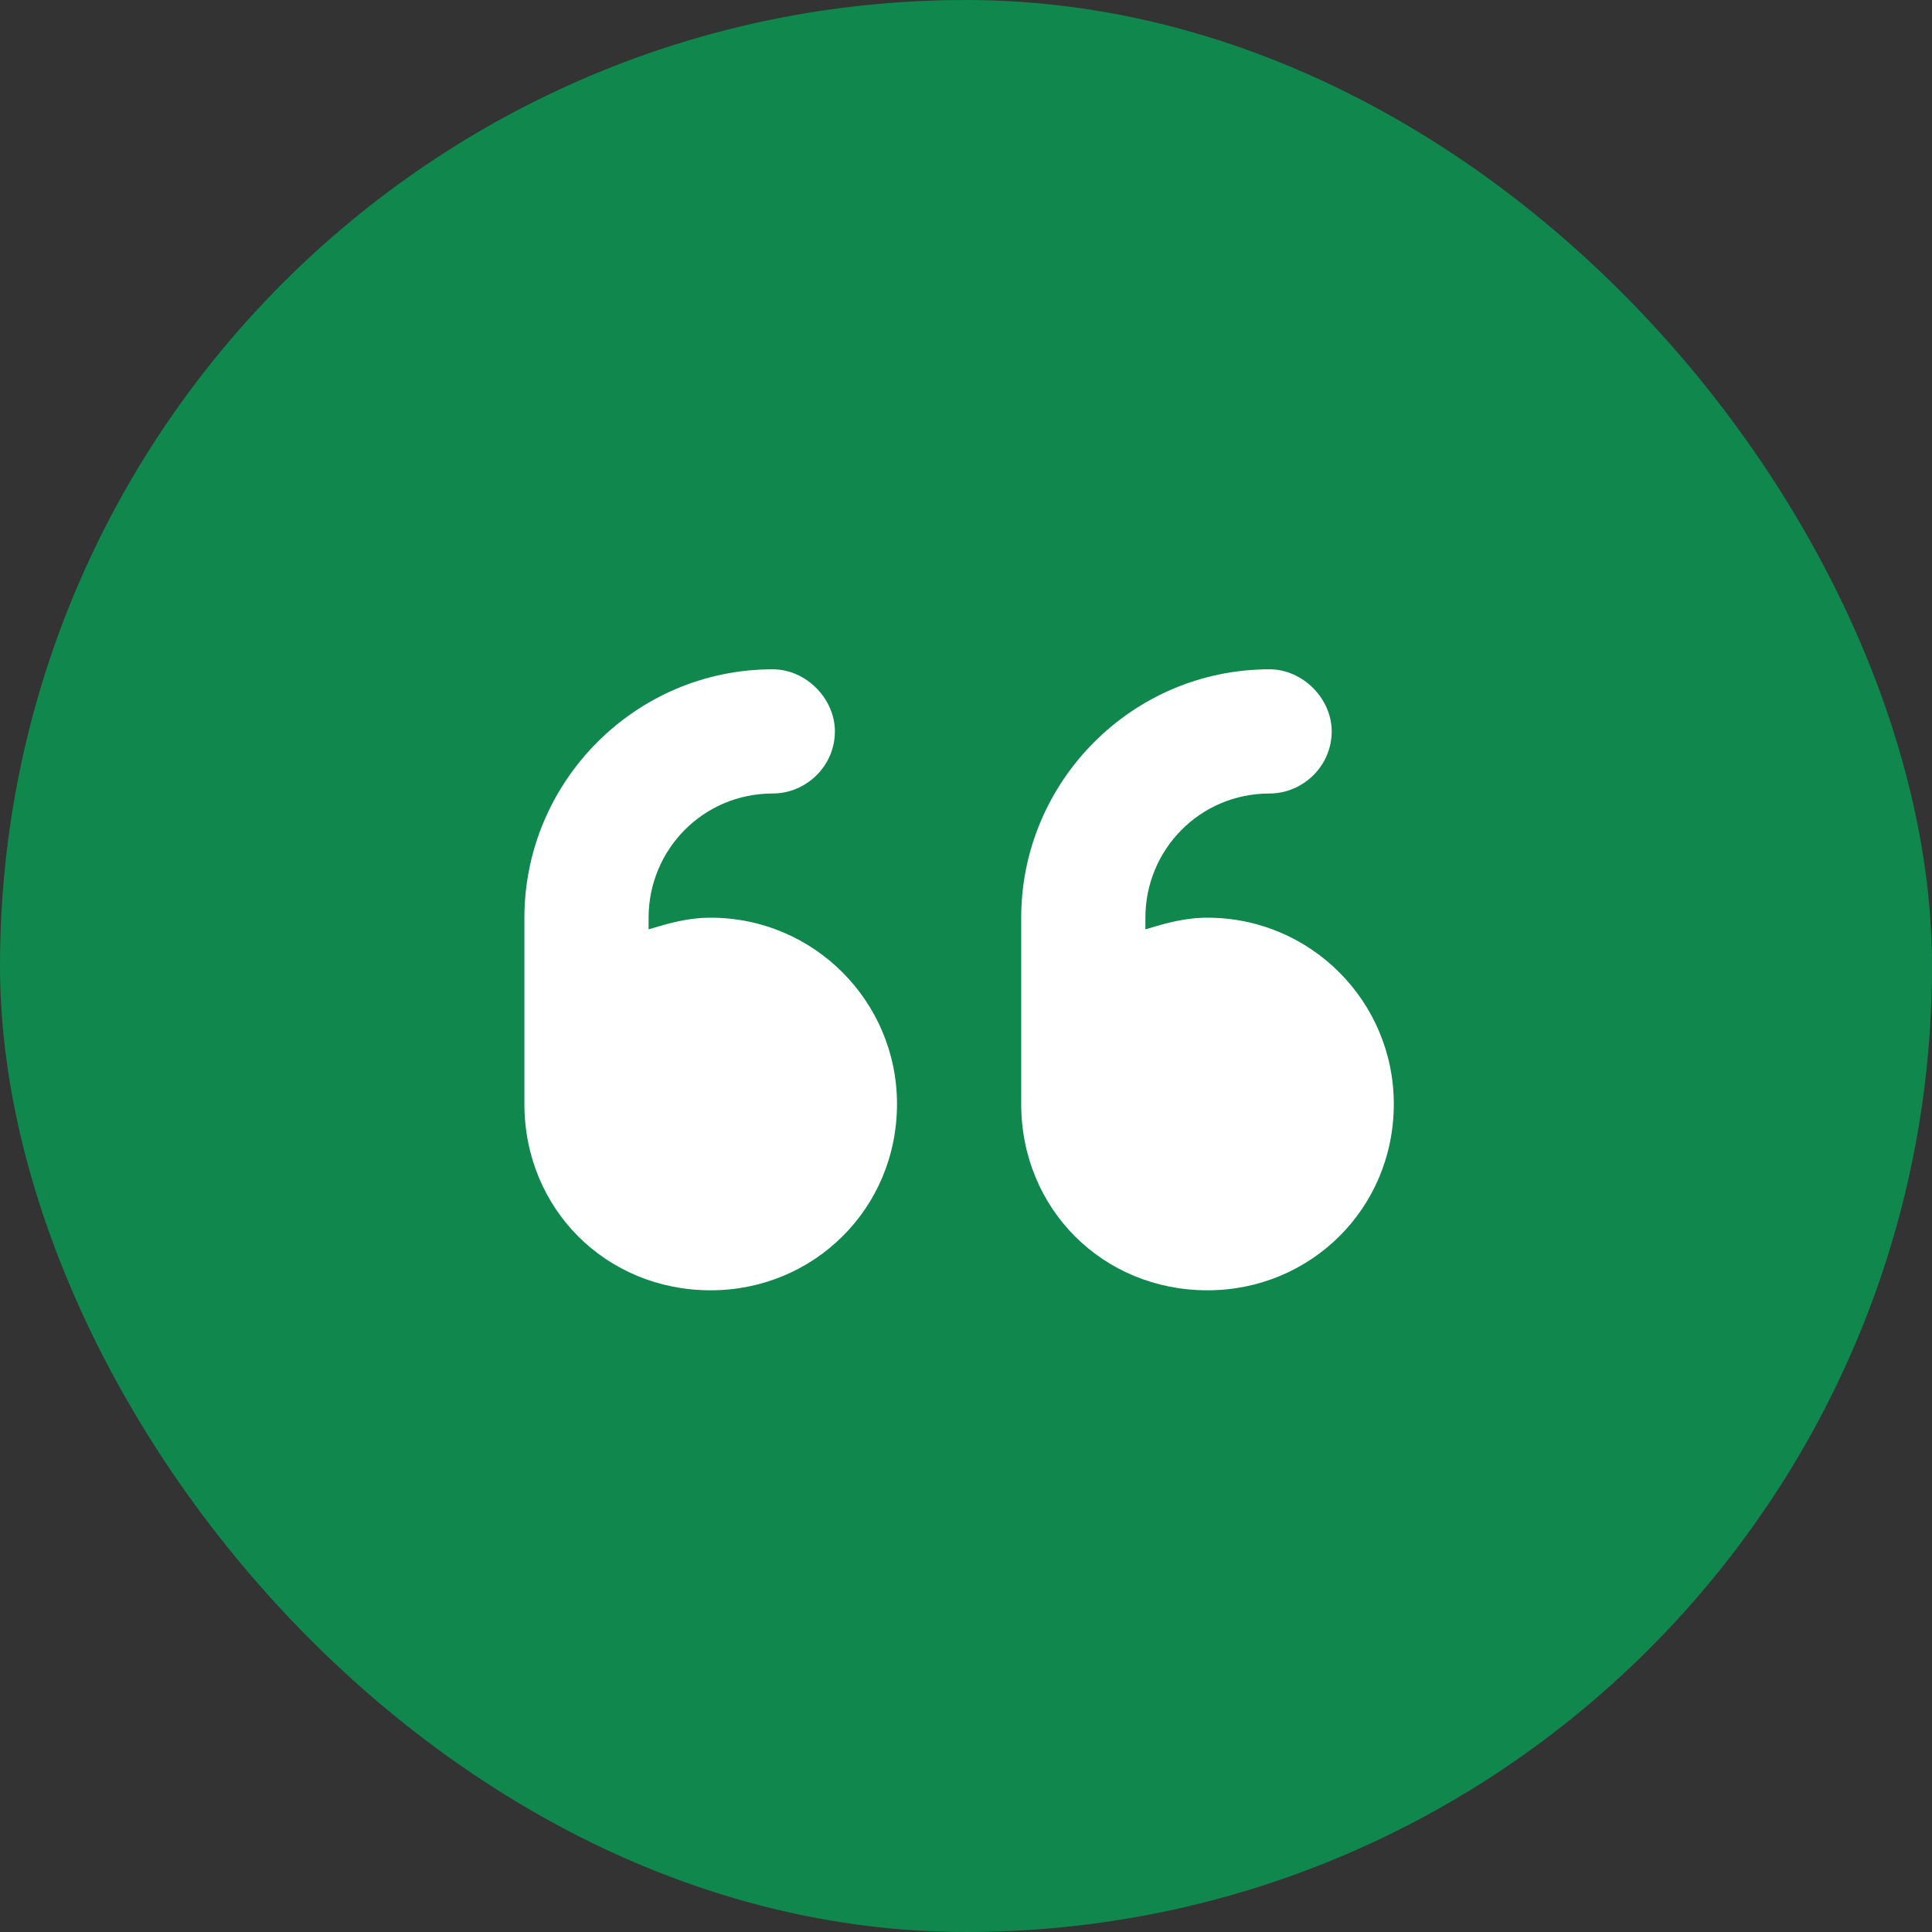
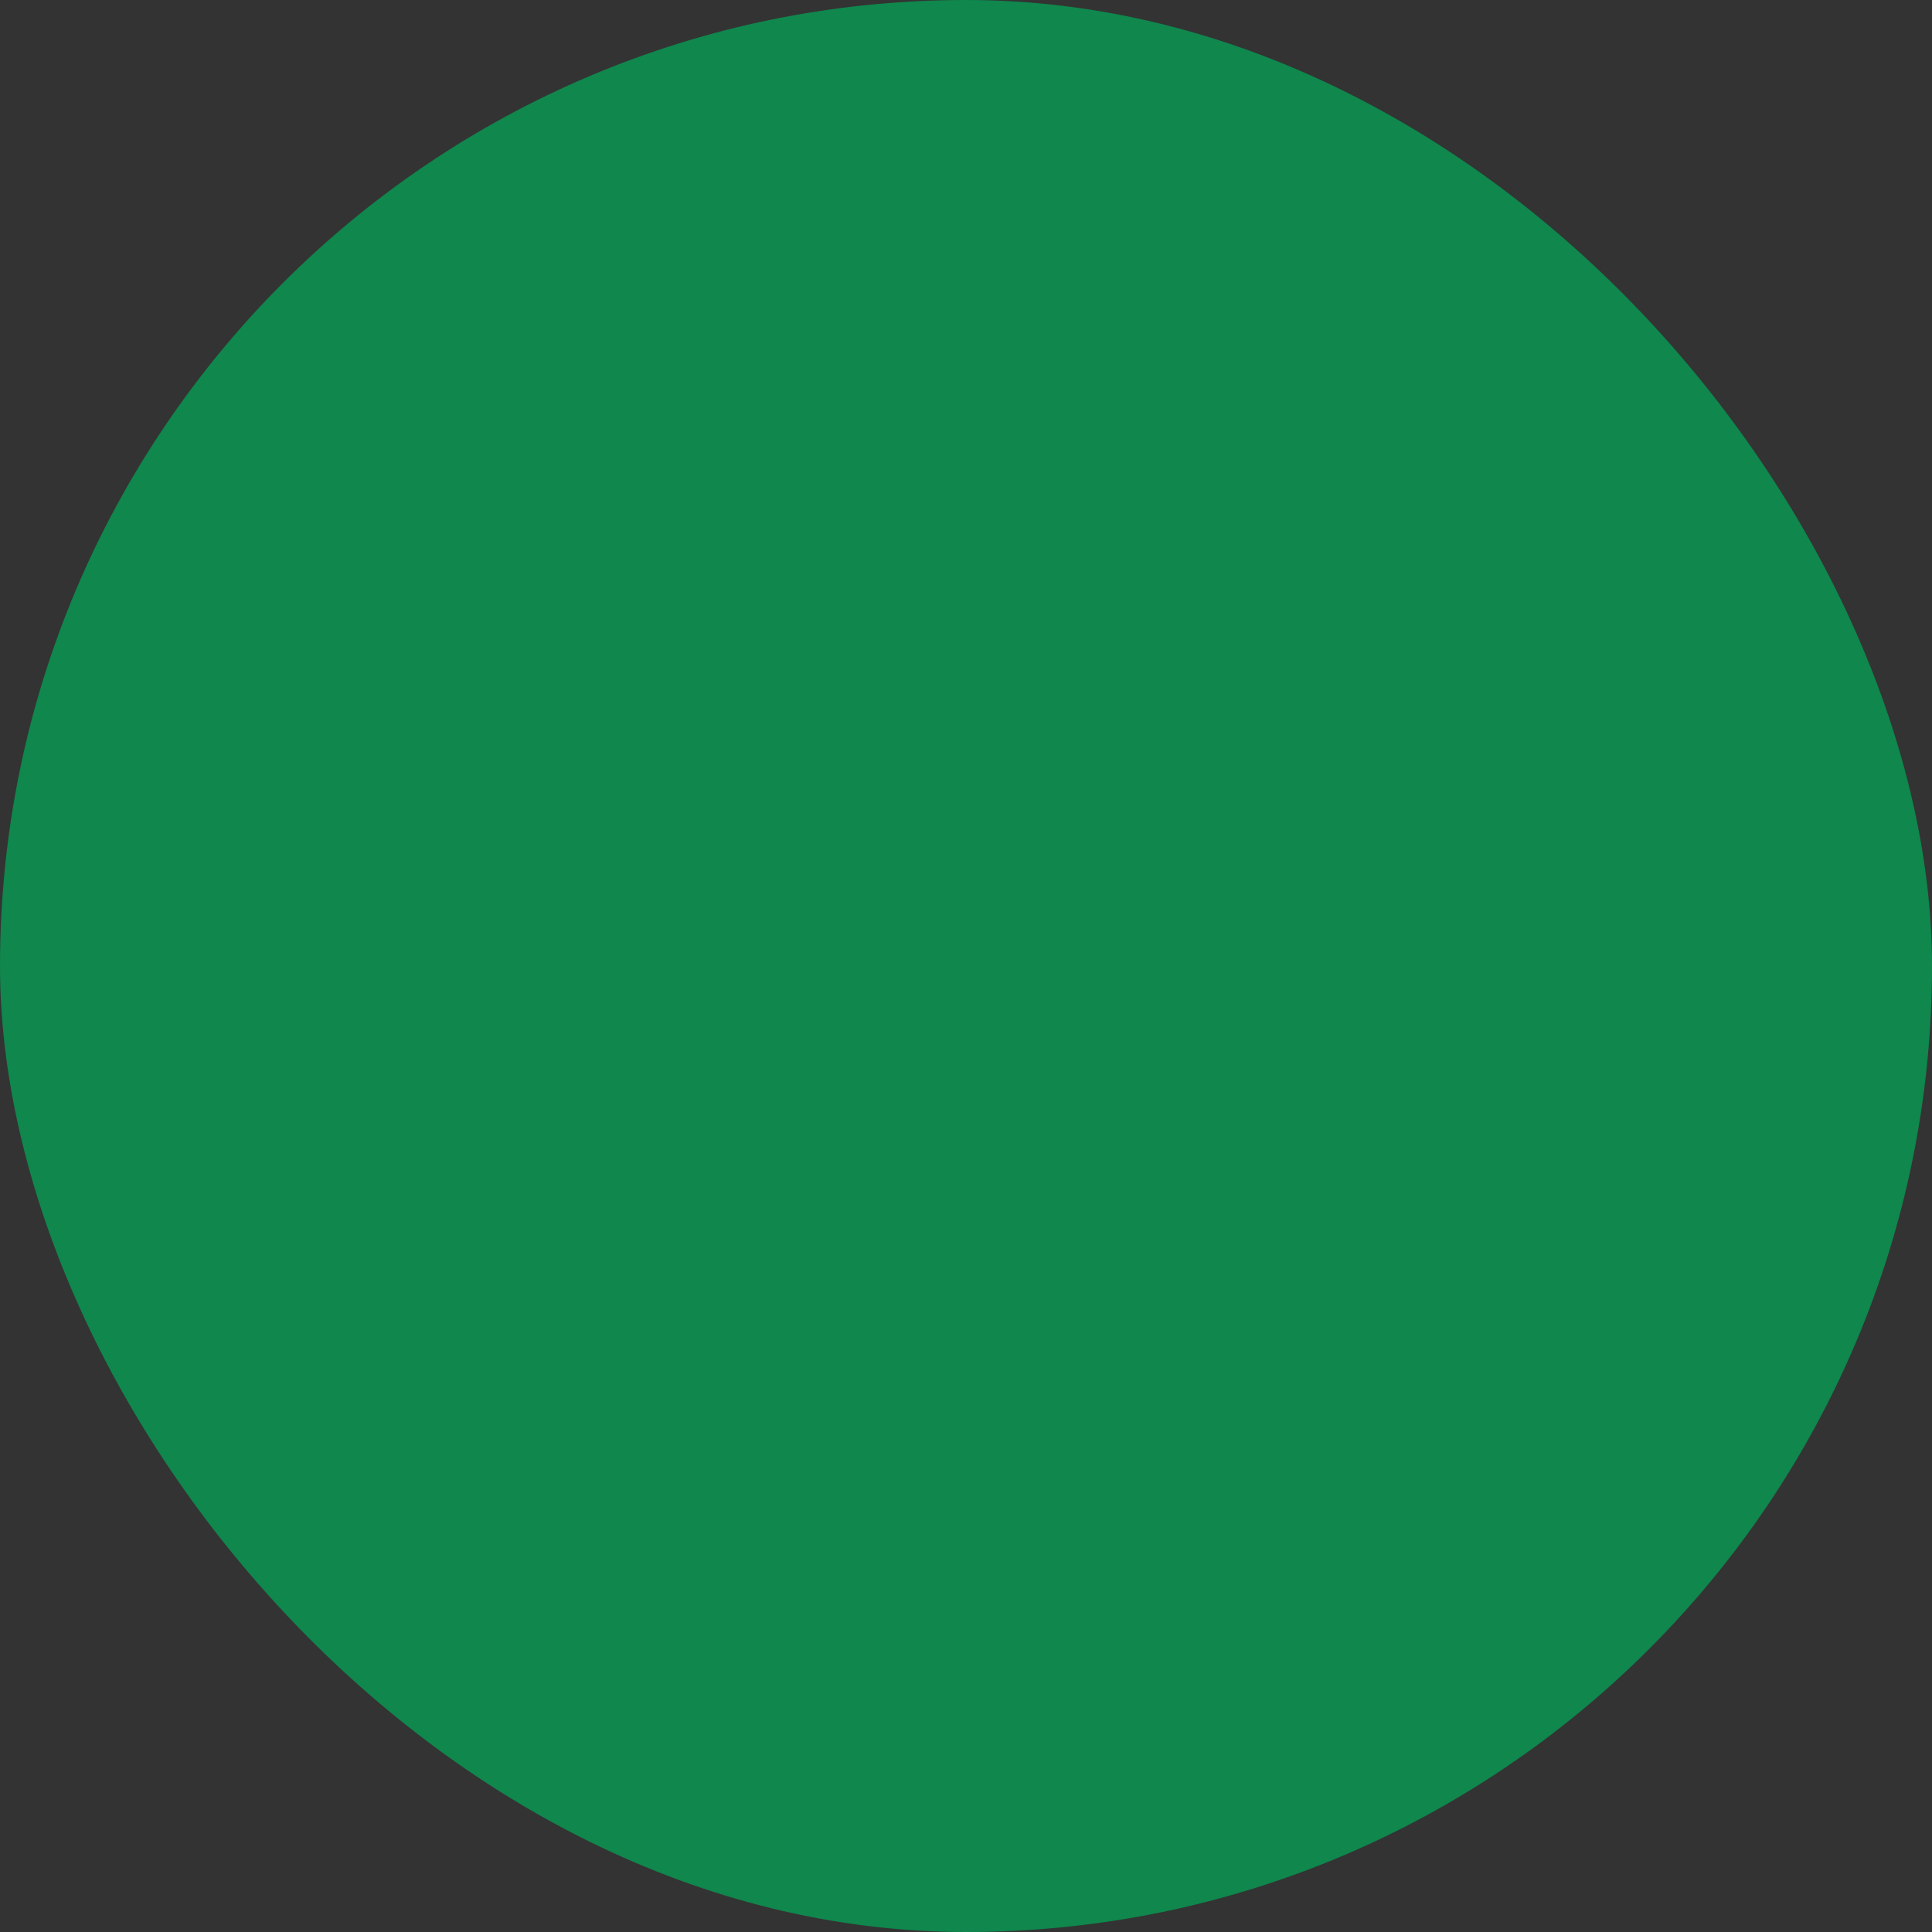
<svg xmlns="http://www.w3.org/2000/svg" width="35" height="35" viewBox="0 0 35 35" fill="none">
  <rect x="0" y="0" width="35" height="35" fill="#333333" stroke="none" />
  <rect width="35" height="35" rx="17.5" fill="#0F874D" />
-   <path d="M12.875 16.625C12.453 16.625 12.102 16.73 11.75 16.836V16.625C11.75 15.395 12.734 14.375 14 14.375C14.598 14.375 15.125 13.883 15.125 13.25C15.125 12.652 14.598 12.125 14 12.125C11.504 12.125 9.5 14.164 9.5 16.625V20C9.5 21.898 10.977 23.375 12.875 23.375C14.738 23.375 16.25 21.898 16.25 20C16.25 18.137 14.738 16.625 12.875 16.625ZM21.875 16.625C21.453 16.625 21.102 16.73 20.75 16.836V16.625C20.75 15.395 21.734 14.375 23 14.375C23.598 14.375 24.125 13.883 24.125 13.25C24.125 12.652 23.598 12.125 23 12.125C20.504 12.125 18.5 14.164 18.5 16.625V20C18.5 21.898 19.977 23.375 21.875 23.375C23.738 23.375 25.25 21.898 25.25 20C25.25 18.137 23.738 16.625 21.875 16.625Z" fill="white" />
</svg>